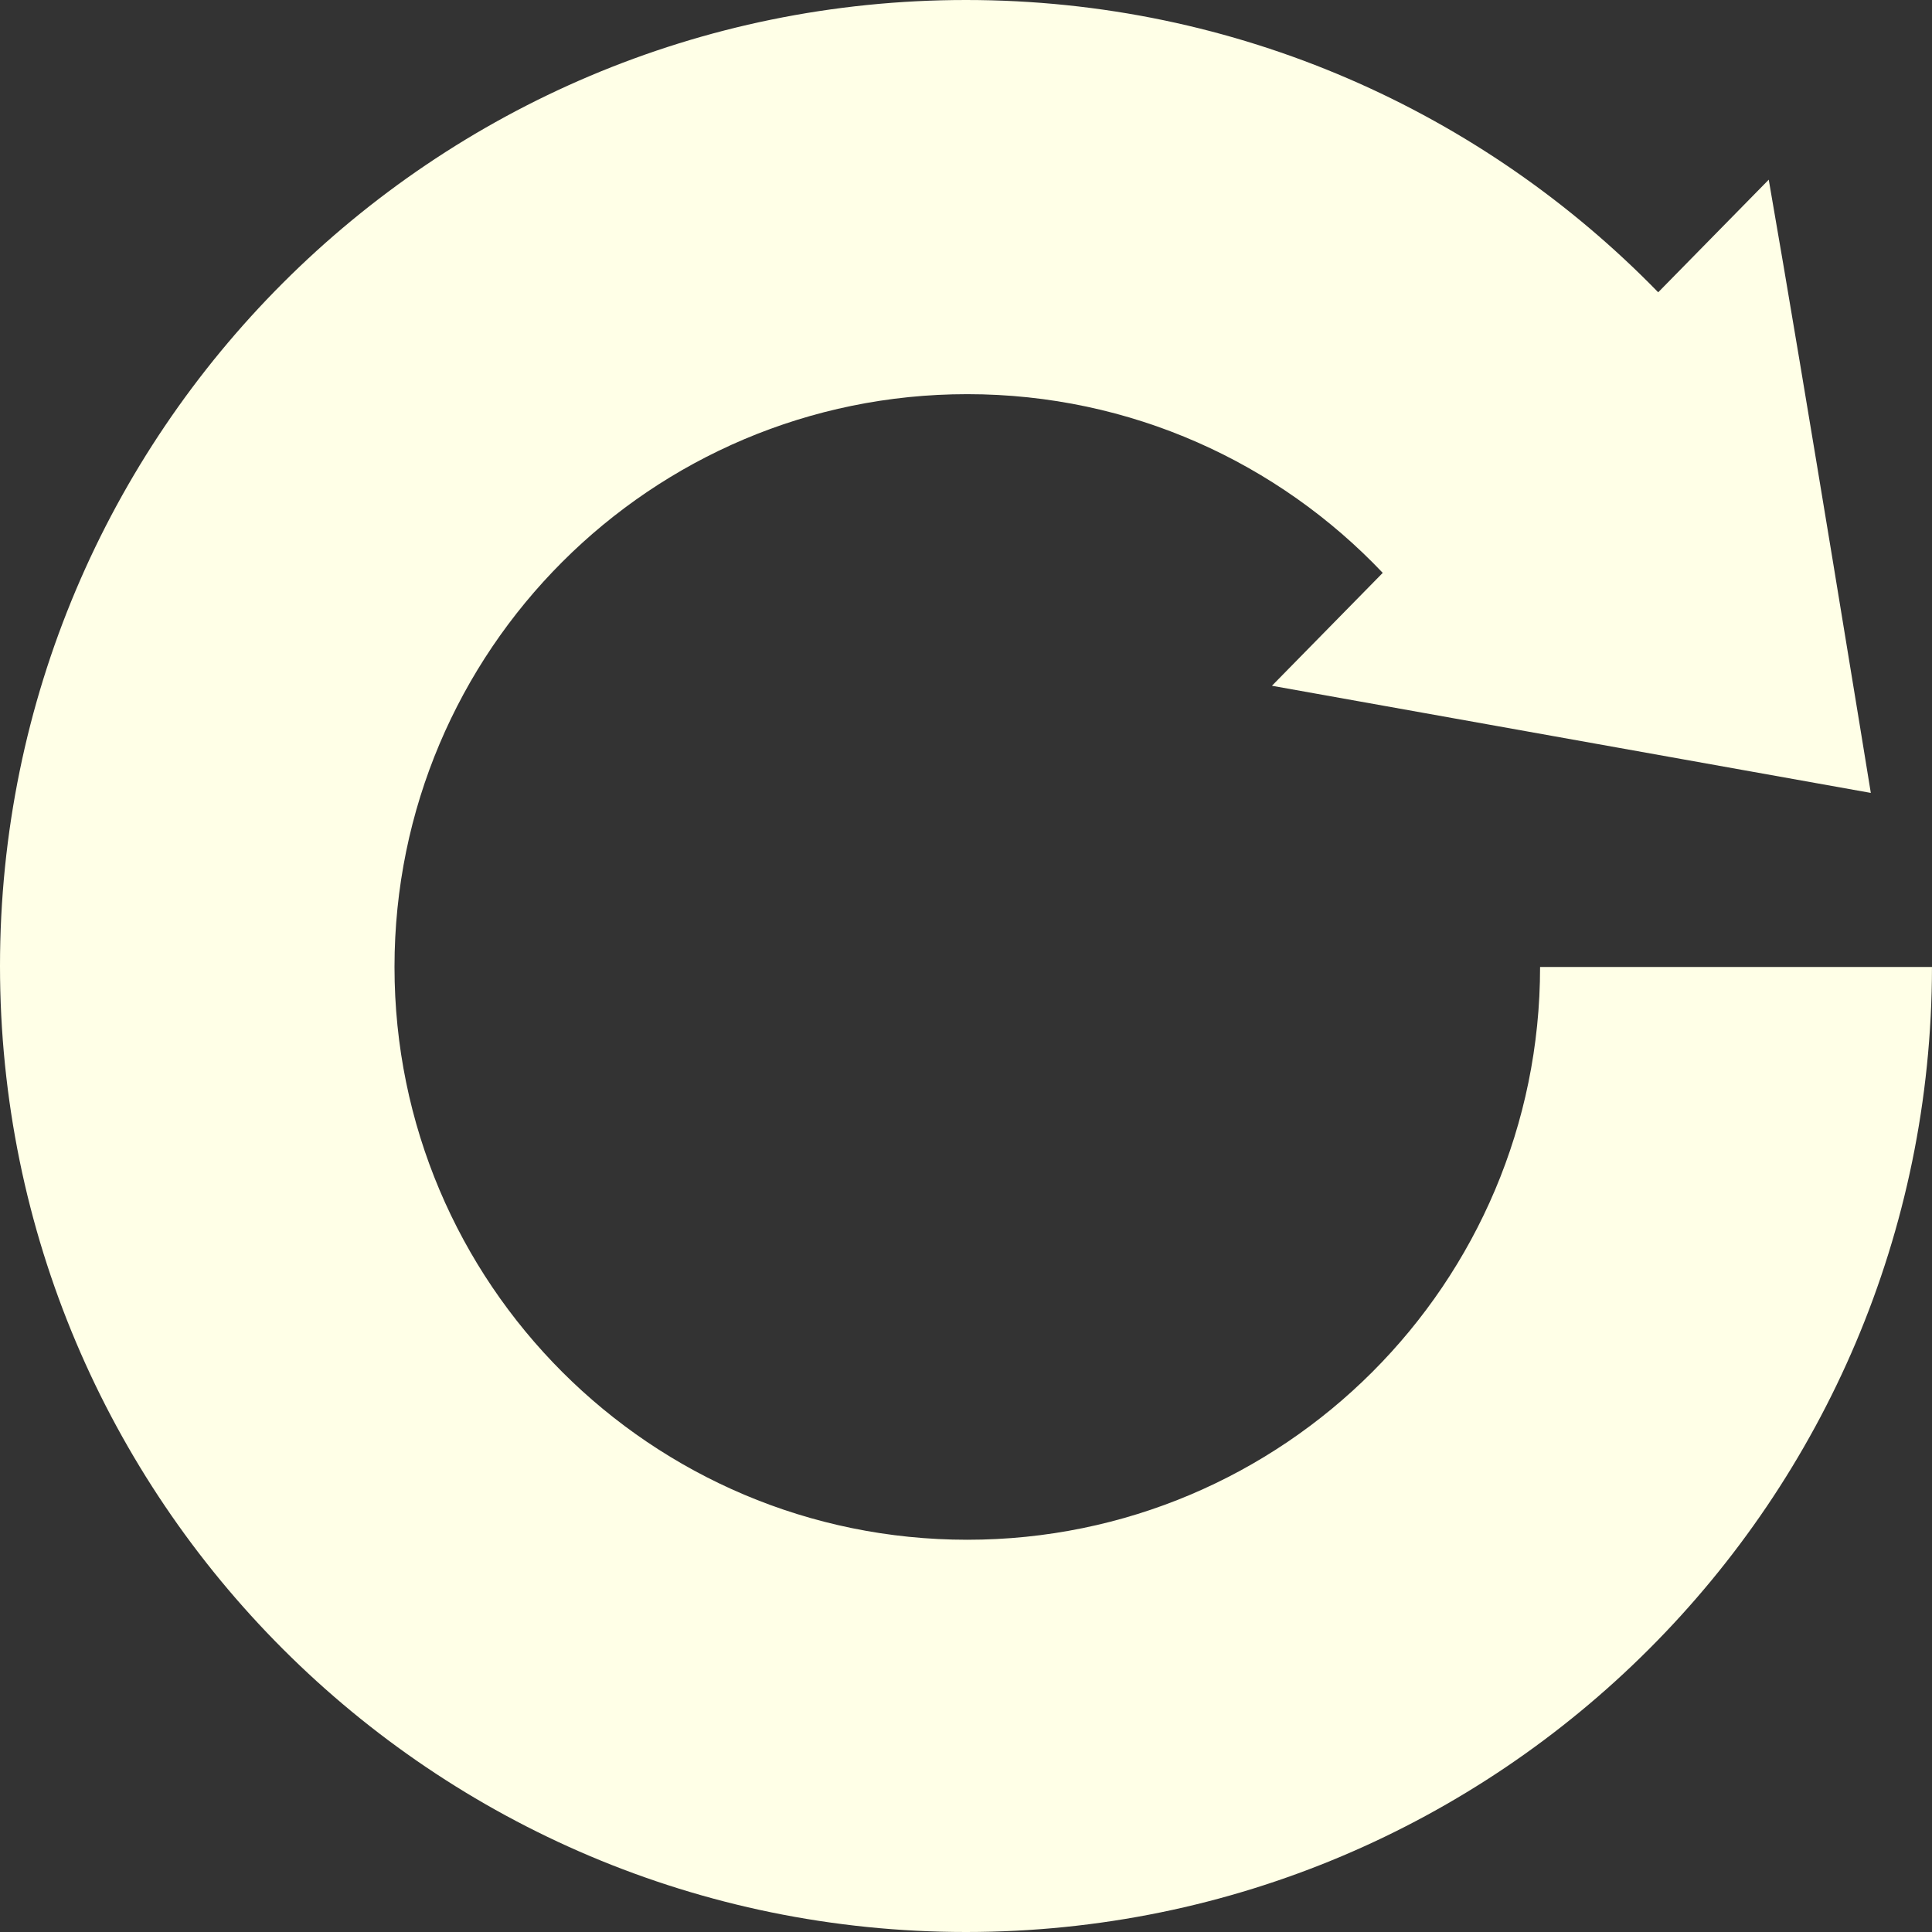
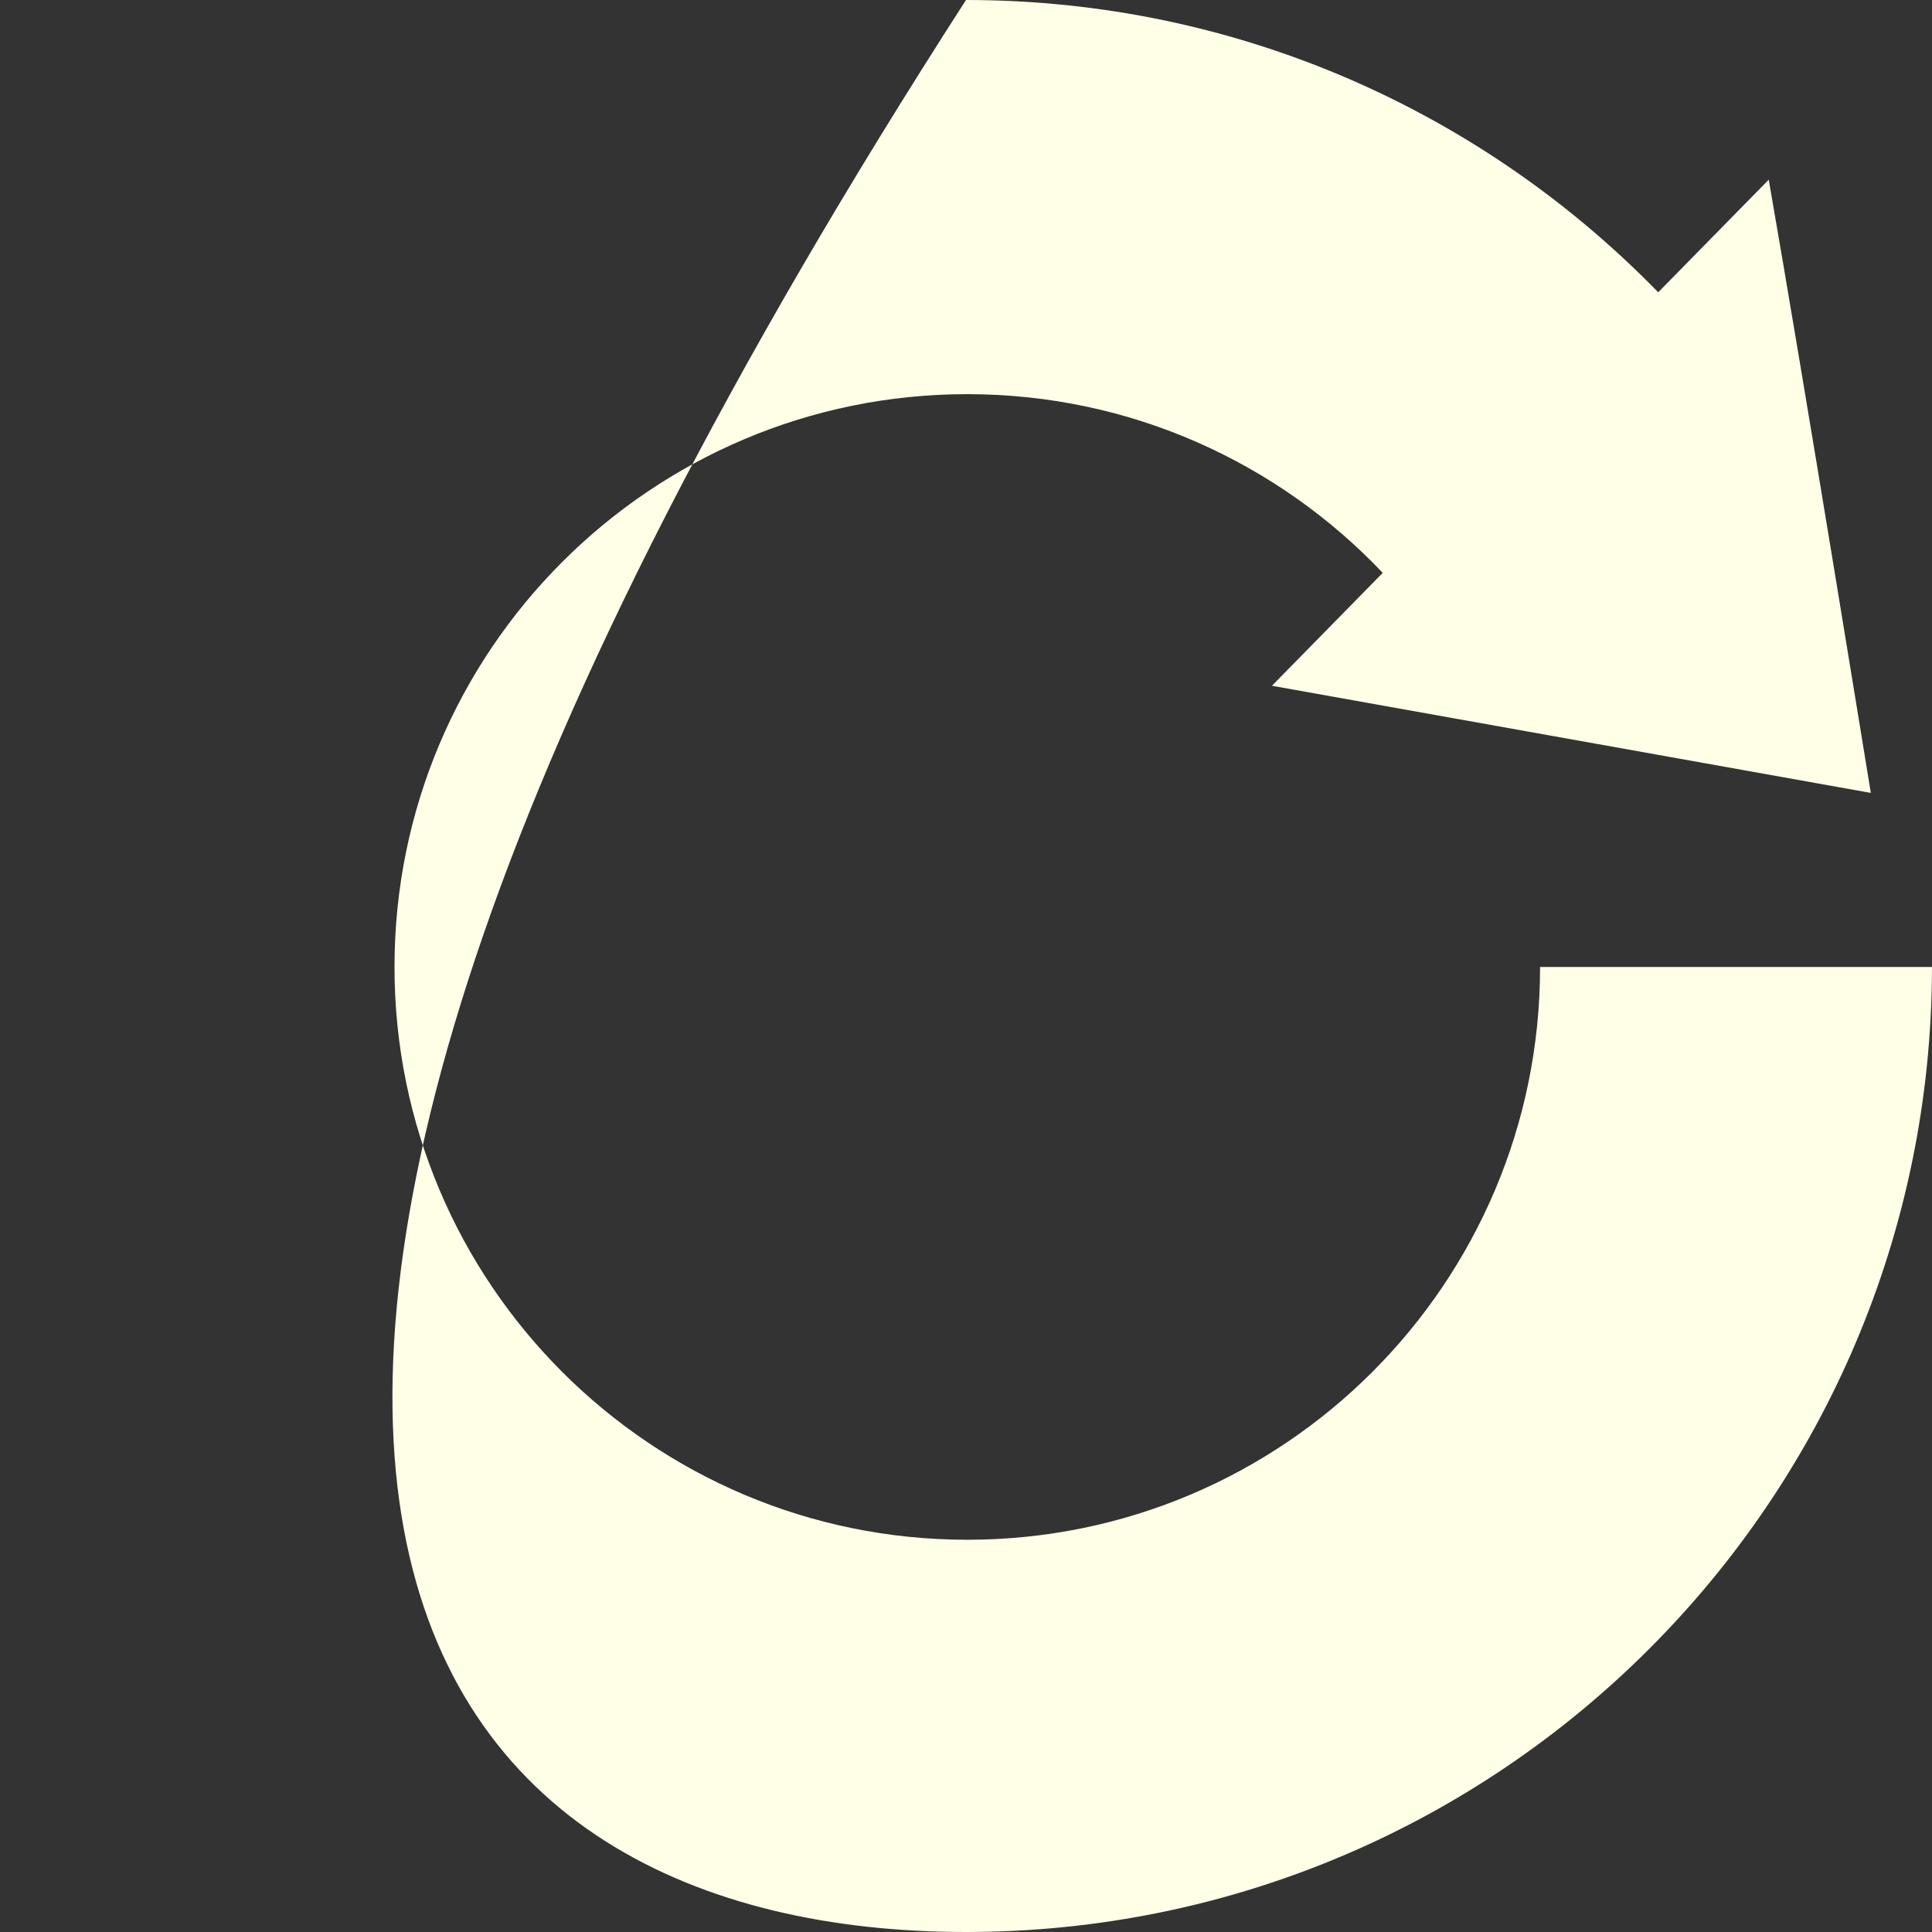
<svg xmlns="http://www.w3.org/2000/svg" fill="#000000" height="512" preserveAspectRatio="xMidYMid meet" version="1" viewBox="0.0 0.0 512.0 512.0" width="512" zoomAndPan="magnify">
  <rect x="0.0" y="0.0" width="512.0" height="512.0" fill="#333333" stroke="none" />
  <g id="change1_1">
-     <path d="M 408.137 256.258 C 408.137 340.09 340.18 408.051 256.344 408.051 C 172.504 408.051 104.547 340.09 104.547 256.254 C 104.547 172.422 172.504 104.457 256.344 104.457 C 299.699 104.457 338.781 122.668 366.441 151.816 L 337.078 181.734 L 495.785 210.129 C 495.785 210.129 478.266 102.293 468.734 47.617 L 439.441 77.461 C 392.934 29.688 327.938 0 256 0 C 114.613 0 0 114.617 0 256 C 0 397.387 114.613 512 256 512 C 397.297 512 511.855 397.52 511.996 256.258 L 408.137 256.258" fill="#ffffe7" />
+     <path d="M 408.137 256.258 C 408.137 340.09 340.18 408.051 256.344 408.051 C 172.504 408.051 104.547 340.09 104.547 256.254 C 104.547 172.422 172.504 104.457 256.344 104.457 C 299.699 104.457 338.781 122.668 366.441 151.816 L 337.078 181.734 L 495.785 210.129 C 495.785 210.129 478.266 102.293 468.734 47.617 L 439.441 77.461 C 392.934 29.688 327.938 0 256 0 C 0 397.387 114.613 512 256 512 C 397.297 512 511.855 397.52 511.996 256.258 L 408.137 256.258" fill="#ffffe7" />
  </g>
</svg>